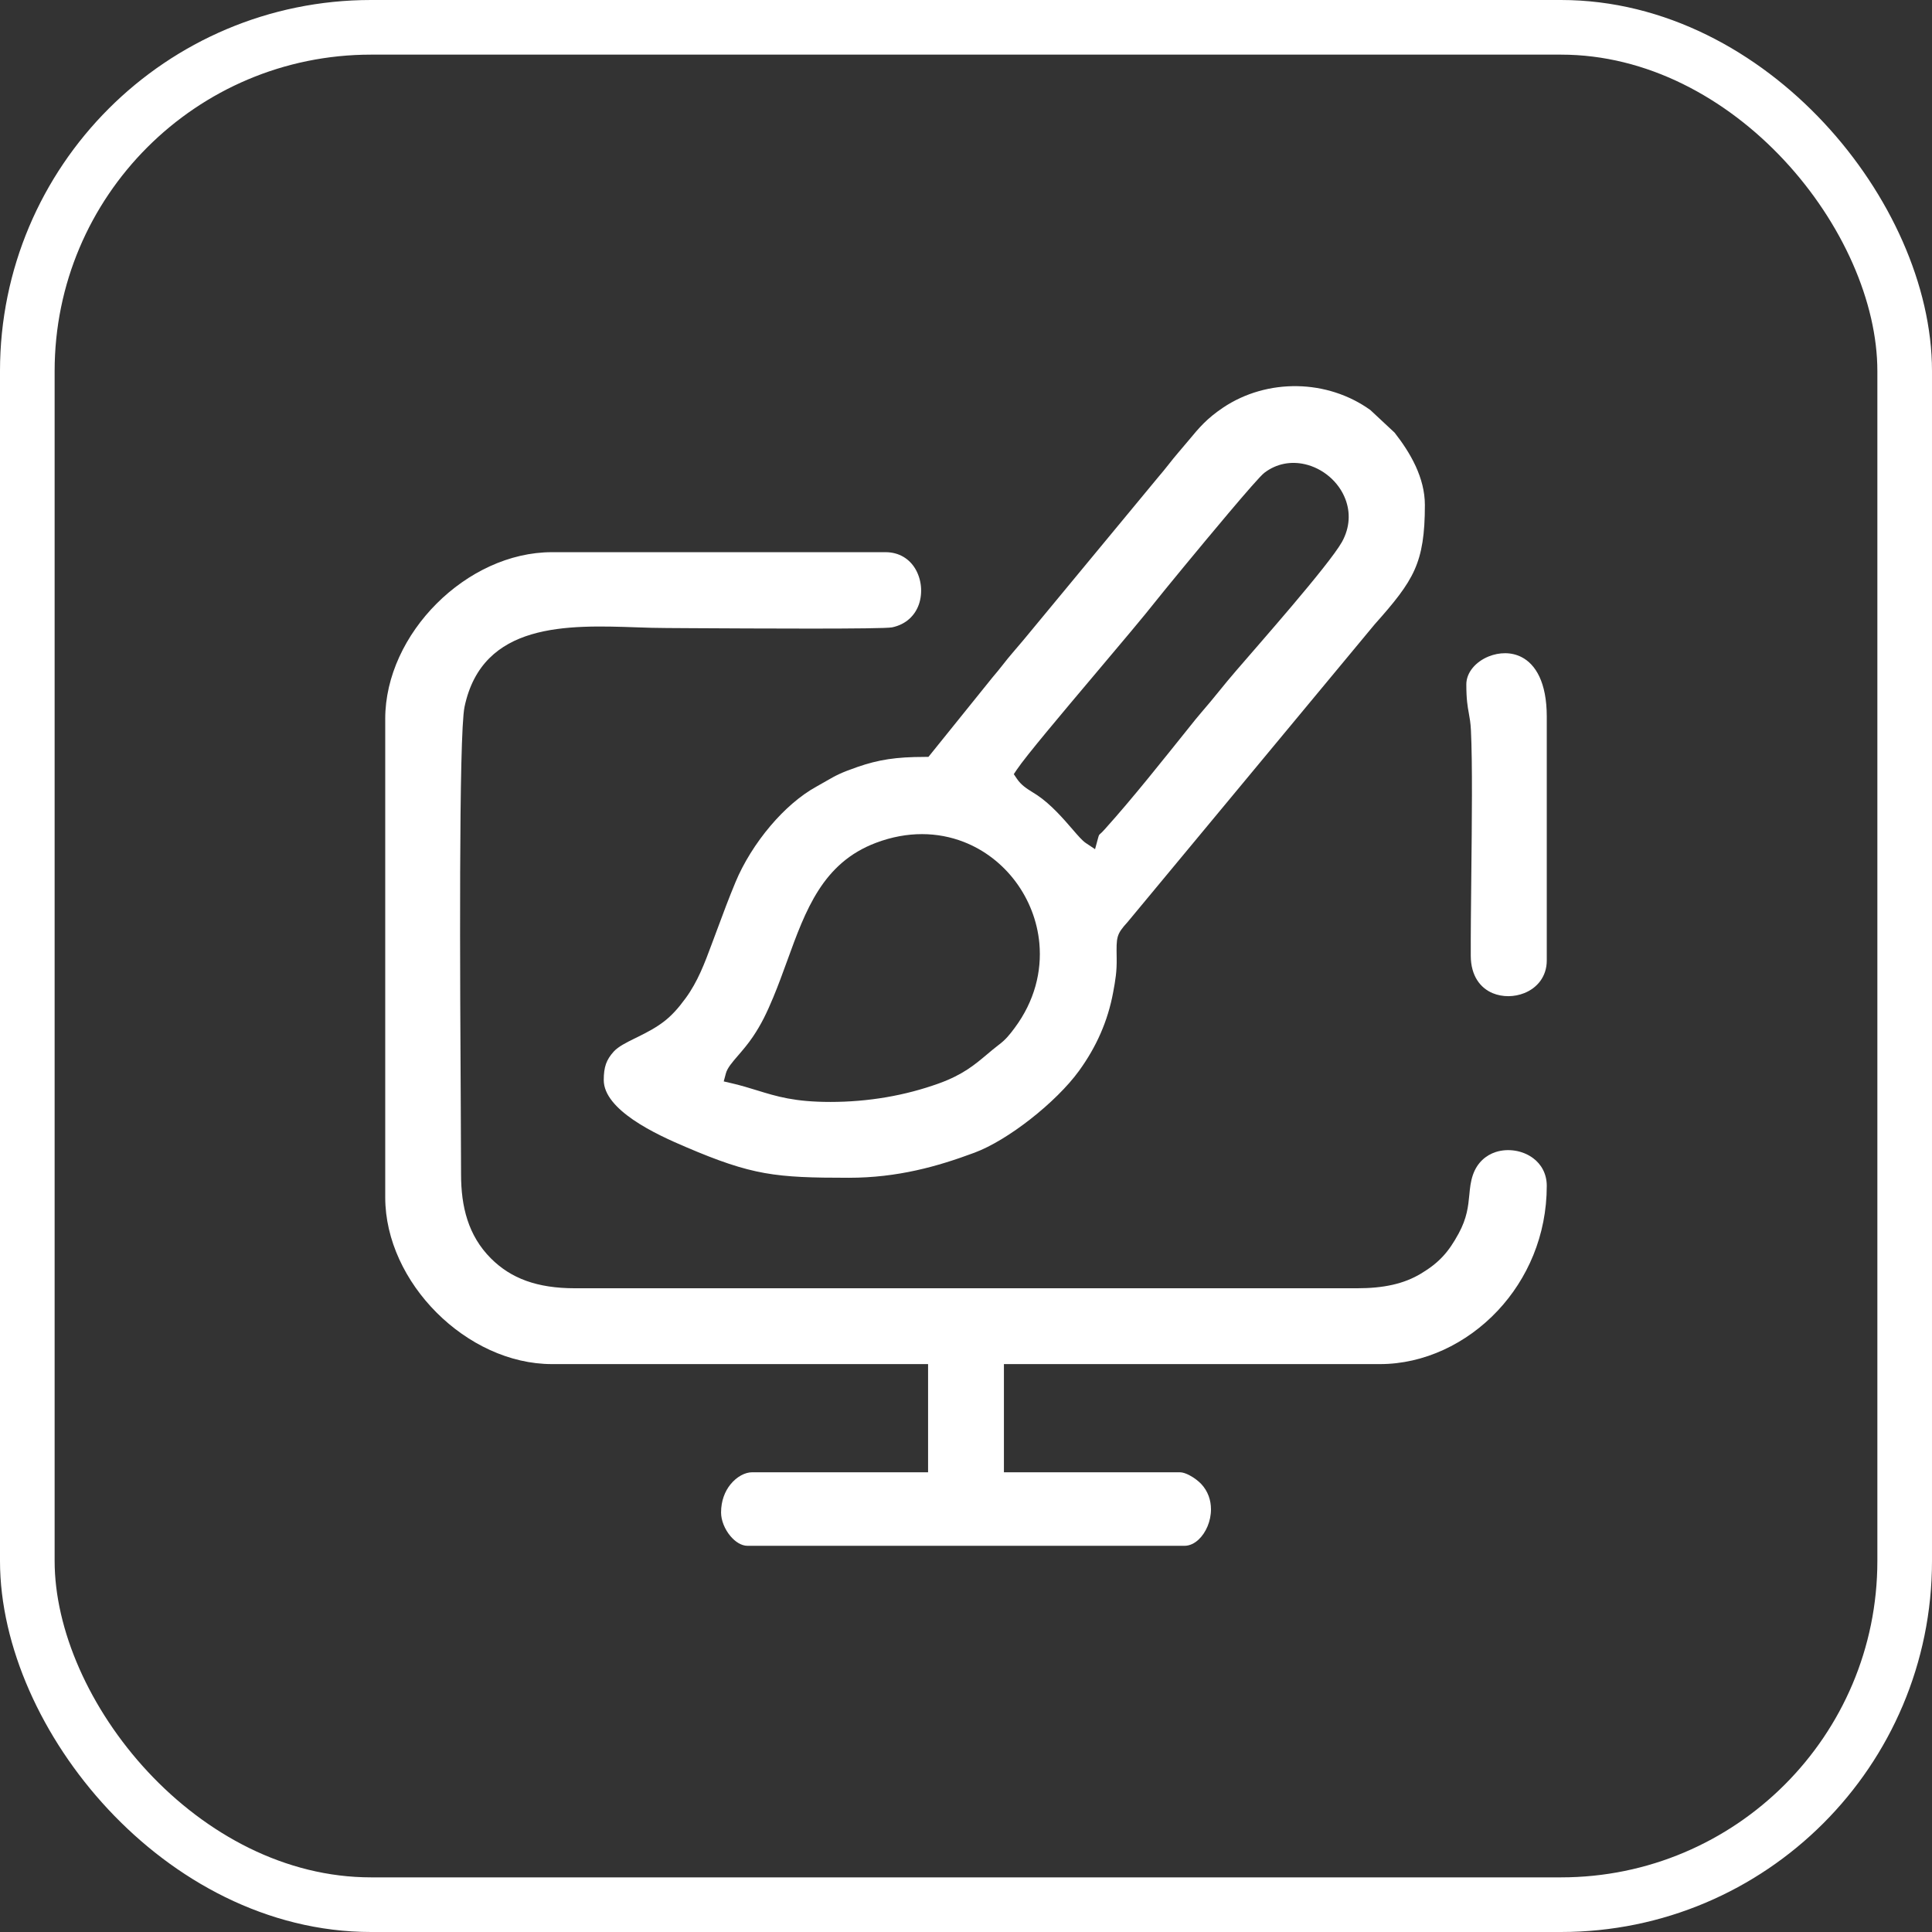
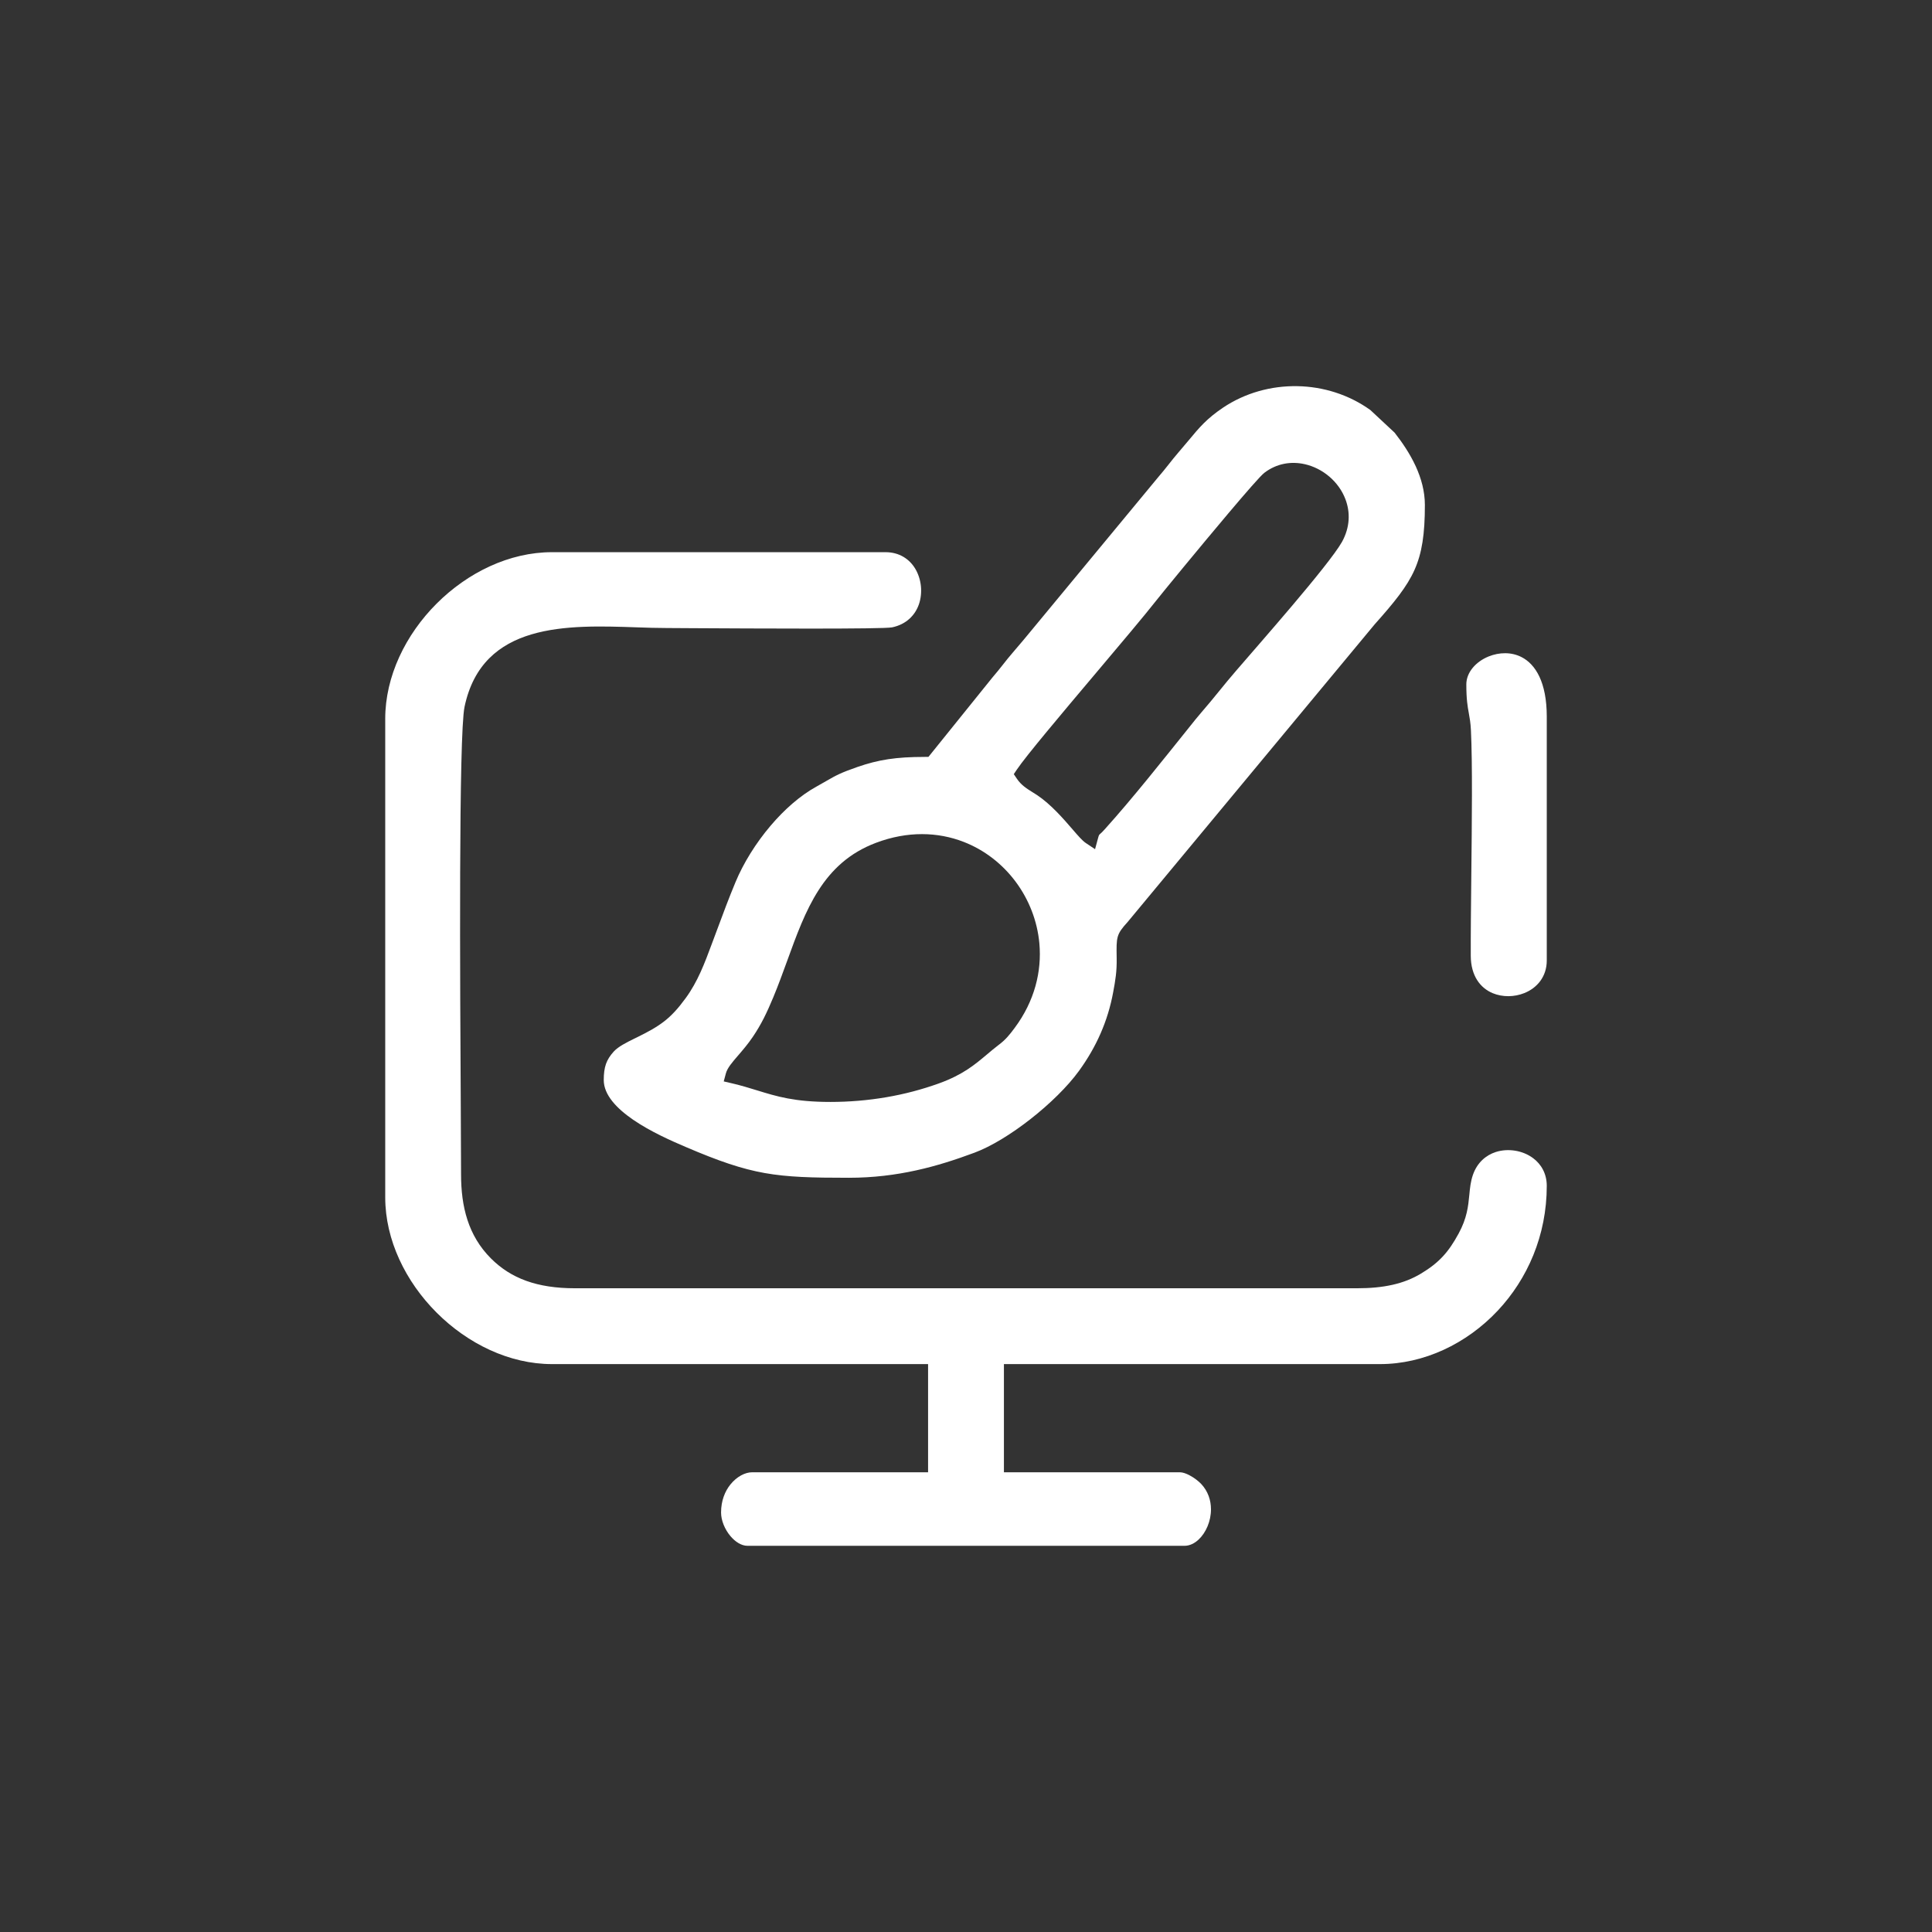
<svg xmlns="http://www.w3.org/2000/svg" xml:space="preserve" width="16.953mm" height="16.953mm" version="1.1" style="shape-rendering:geometricPrecision; text-rendering:geometricPrecision; image-rendering:optimizeQuality; fill-rule:evenodd; clip-rule:evenodd" viewBox="0 0 8895.1 8895.1">
  <rect x="0" y="0" width="8895.1" height="8895.1" fill="#333333" stroke="none" />
  <defs>
    <style type="text/css">
   
    .str0 {stroke:white;stroke-width:251.54;stroke-miterlimit:22.926}
    .fil0 {fill:none}
    .fil1 {fill:white}
   
  </style>
  </defs>
  <g id="Capa_x0020_1">
-     <rect class="fil0 str0" x="125.76" y="125.77" width="8643.56" height="8643.56" rx="1582.62" ry="1582.62" />
    <path class="fil1" d="M1773.63 3310.04l0 2202.72c0,196.18 93.82,387.96 236.69,530.83 143.03,143.08 335.02,236.85 530.94,236.85l1731.7 0 0 498.09 -810.29 0c-32.22,0 -70.47,19.99 -99.48,55.78 -25.5,31.48 -43.34,75.45 -43.34,129.34 0,36.52 16.9,77.13 42.5,107.98 22.35,26.71 50.84,45.44 79.18,45.44l2012.1 0c23.4,0 46.02,-11.07 65.01,-28.86 16.79,-15.79 30.96,-36.89 40.93,-60.71 10.13,-24.14 15.9,-51.11 15.9,-78.49 0,-41.19 -13.38,-83.01 -45.02,-116.69 -11.33,-12.12 -31.8,-28.44 -54.2,-40.19 -15.16,-7.92 -30.9,-13.59 -43.76,-13.59l-810.34 0 0 -498.09 1731.7 0c200.91,0 397.98,-92.71 542.06,-246.24 136.58,-145.55 225.57,-346.04 225.57,-574.38 0,-56.4 -25.71,-99.85 -62.86,-127.55 -23.72,-17.68 -52.31,-29.38 -82.01,-34.26 -29.91,-4.93 -60.97,-3.2 -89.36,5.77 -45.91,14.74 -86.21,48.95 -105.78,105.41 -10.55,30.59 -13.59,60.65 -16.48,91.3 -5.09,52.78 -10.49,107.72 -49.48,179.13 -23.35,42.82 -45.49,76.03 -72.25,104.78 -27.18,29.33 -58.56,53.78 -100.01,78.86 -39.98,24.03 -83.16,41.19 -132.22,52.15 -48.27,10.91 -101.79,15.9 -163.18,15.9l-3600.62 0c-87.73,0 -161.03,-11.44 -224.15,-34.11 -64.33,-23.19 -117.16,-57.77 -162.81,-103.42 -52.26,-52.31 -86.89,-111.97 -108.24,-177.71 -21.04,-64.54 -29.23,-134.58 -29.23,-209.2l-1.21 -289.79c-3.41,-582.67 -10.13,-1733.12 17.26,-1862.93 82.22,-390.27 474.9,-376.78 793.18,-365.82 46.12,1.57 90.77,3.15 138.73,3.15l119.89 0.73c269.69,1.47 875.66,4.93 916.9,-3.83 65.69,-13.96 105.99,-56.25 123.25,-106.2 9.13,-26.5 12.02,-55.62 9.13,-84 -2.94,-28.28 -11.81,-55.98 -26.08,-79.86 -26.5,-44.13 -72.99,-76.03 -137,-76.03l-1535.63 0c-196.13,0 -387.96,93.76 -530.94,236.74 -142.98,142.93 -236.69,334.86 -236.69,530.99zm4977.47 -158.83c0,69.1 5.82,101.21 11.28,131.33 4.15,23.14 8.24,45.28 9.86,78.55 7.45,150.8 4.46,426 1.73,675.28 -1.42,138.2 -2.89,268.64 -2.41,364.82 0.47,92.45 44.6,148.07 101,171.52 22.72,9.39 47.69,13.9 72.57,13.8 24.92,-0.16 50.16,-5.09 73.46,-14.43 57.66,-23.19 102.89,-74.87 102.89,-150.06l0 -1122.69c0,-157.41 -51.37,-240.89 -116.12,-274 -23.51,-12.02 -49.32,-17.73 -74.87,-17.89 -25.92,-0.26 -52.21,5.14 -76.4,14.85 -58.08,23.45 -103,72.36 -103,128.92zm-2928.38 1922.22c-164.23,0 -246.34,-25.29 -337.06,-53.26 -35.47,-10.97 -72.57,-22.35 -116.01,-32.48l-37.52 -8.76 9.92 -36.99c6.61,-24.92 28.86,-50.74 56.88,-83.11 20.52,-23.87 44.91,-52.15 66.9,-84.74 19.52,-28.91 35.78,-56.67 50.37,-85.37 15.27,-30.17 29.28,-61.49 43.81,-96.44 23.77,-57.24 44.23,-113.6 64.22,-168.58 85.05,-234.43 163.7,-451.03 409.16,-543.43 146.02,-54.94 284.8,-49.9 402.49,-4.51 97.17,37.46 180.02,102.74 240.63,184.27 60.55,81.43 99.38,179.6 108.82,283.34 11.65,128.71 -21.67,265.86 -114.23,389.9 -12.38,16.58 -22.19,29.44 -33.58,41.87 -11.54,12.59 -23.77,23.93 -40.61,36.52 -18.73,14.32 -35.99,28.81 -52.84,43.08 -56.56,47.54 -111.29,93.61 -220.21,132.96 -78.44,28.39 -160.08,49.85 -243.67,64.12 -84.37,14.38 -170.58,21.62 -257.47,21.62zm1176.05 -1192.42c-15.79,-10.49 -35.73,-33.69 -61.23,-63.23 -40.98,-47.48 -98.33,-113.91 -162.29,-156.83l-21.2 -13.43c-27.39,-17.05 -52.42,-32.74 -72.57,-62.65l-13.9 -20.67 13.9 -20.67c41.92,-62.6 207.04,-258.31 364.4,-444.84 113.33,-134.22 222.79,-263.97 278.72,-335.12 25.76,-32.85 197.23,-241.88 331.29,-400.66 80.23,-95.02 147.96,-172.83 165.02,-185.9 57.51,-44.02 124.46,-53.89 186.37,-39.88 41.45,9.34 80.75,29.54 113.23,57.3 32.58,27.86 58.82,63.75 74.03,104.2 22.51,59.34 21.67,128.29 -16.06,196.6 -61.49,108.3 -387.07,476.06 -487.6,593.22 -26.97,30.96 -52.63,62.54 -78.18,93.92 -25.61,31.59 -51.58,63.33 -80.65,96.7 -18.26,20.94 -36.36,43.76 -54.73,66.79 -123.36,153.58 -260.3,327.09 -390.9,472.17 -9.65,11.18 -16.95,17.63 -22.56,22.56 -3.2,2.83 -4.62,4.2 -8.55,19.05l-13.54 50.06 -43.03 -28.7zm-741.87 -396.09c-65.27,0 -118.63,3.15 -167.48,10.55 -48.8,7.4 -93.76,19.15 -142.3,35.94 -78.34,27.28 -98.75,39.09 -141.04,63.38l-46.7 26.55c-75.66,41.66 -148.49,106.15 -211.24,180.02 -68.89,81.07 -125.72,173.31 -161.61,259.62 -31.27,75.08 -56.04,141.77 -83.69,216.28l-25.97 69.52c-32.64,87.89 -64.38,172.73 -119.89,248.65 -35.1,48.01 -64.17,79.75 -98.75,106.78 -34.32,26.71 -72.41,47.64 -126.35,74.24l-10.76 5.19c-35.36,17.42 -74.24,36.57 -95.49,59.92 -17,18.78 -28.65,36.99 -35.68,56.93 -7.19,20.46 -10.23,44.39 -10.23,74.19 0,68.47 59.66,130.44 133.85,181.75 80.33,55.46 178.08,98.38 242.83,126.03 153.42,65.69 257.68,101.32 364.35,120.37 106.72,18.99 218.64,21.77 386.75,21.77 113.23,0 215.75,-13.17 310.67,-34.11 95.23,-20.83 183.59,-49.85 268.01,-81.22 77.39,-28.75 170.74,-86.36 257.78,-154.47 89.41,-69.94 172.1,-150.95 224.25,-223 39.61,-54.73 72.83,-111.87 99.01,-171.84 26.23,-59.97 45.7,-123.15 57.93,-189.83 5.09,-27.28 9.34,-50.9 12.28,-76.08 2.89,-24.61 4.3,-49.85 3.78,-80.17l-0.05 -3.99c-1.47,-93.08 -1.68,-105.57 49.53,-161.71l1138.06 -1371.24c89.93,-100.85 148.59,-172.68 183.59,-250.7 34.63,-77.34 47.9,-164.96 47.9,-299.18 0,-62.75 -16.69,-122.67 -42.13,-178.34 -26.02,-56.35 -61.02,-108.51 -97.33,-154.84l-111.71 -104.15c-99.06,-71.04 -217.54,-107.72 -336.17,-109.77 -120.16,-2.1 -240.84,31.01 -342.1,99.06 -75.14,50.53 -110.13,92.56 -156.41,148.38l-48.17 56.88c-17.26,20.04 -31.9,38.41 -46.33,56.82 -15.22,19.1 -30.54,38.51 -48.32,58.92l-618.2 747.22 -49.69 58.4c-16.74,19.15 -31.48,37.94 -46.17,56.51 -15.06,19.1 -30.38,38.46 -48.11,58.87l-294.83 365.87 -17.68 0z" />
  </g>
</svg>